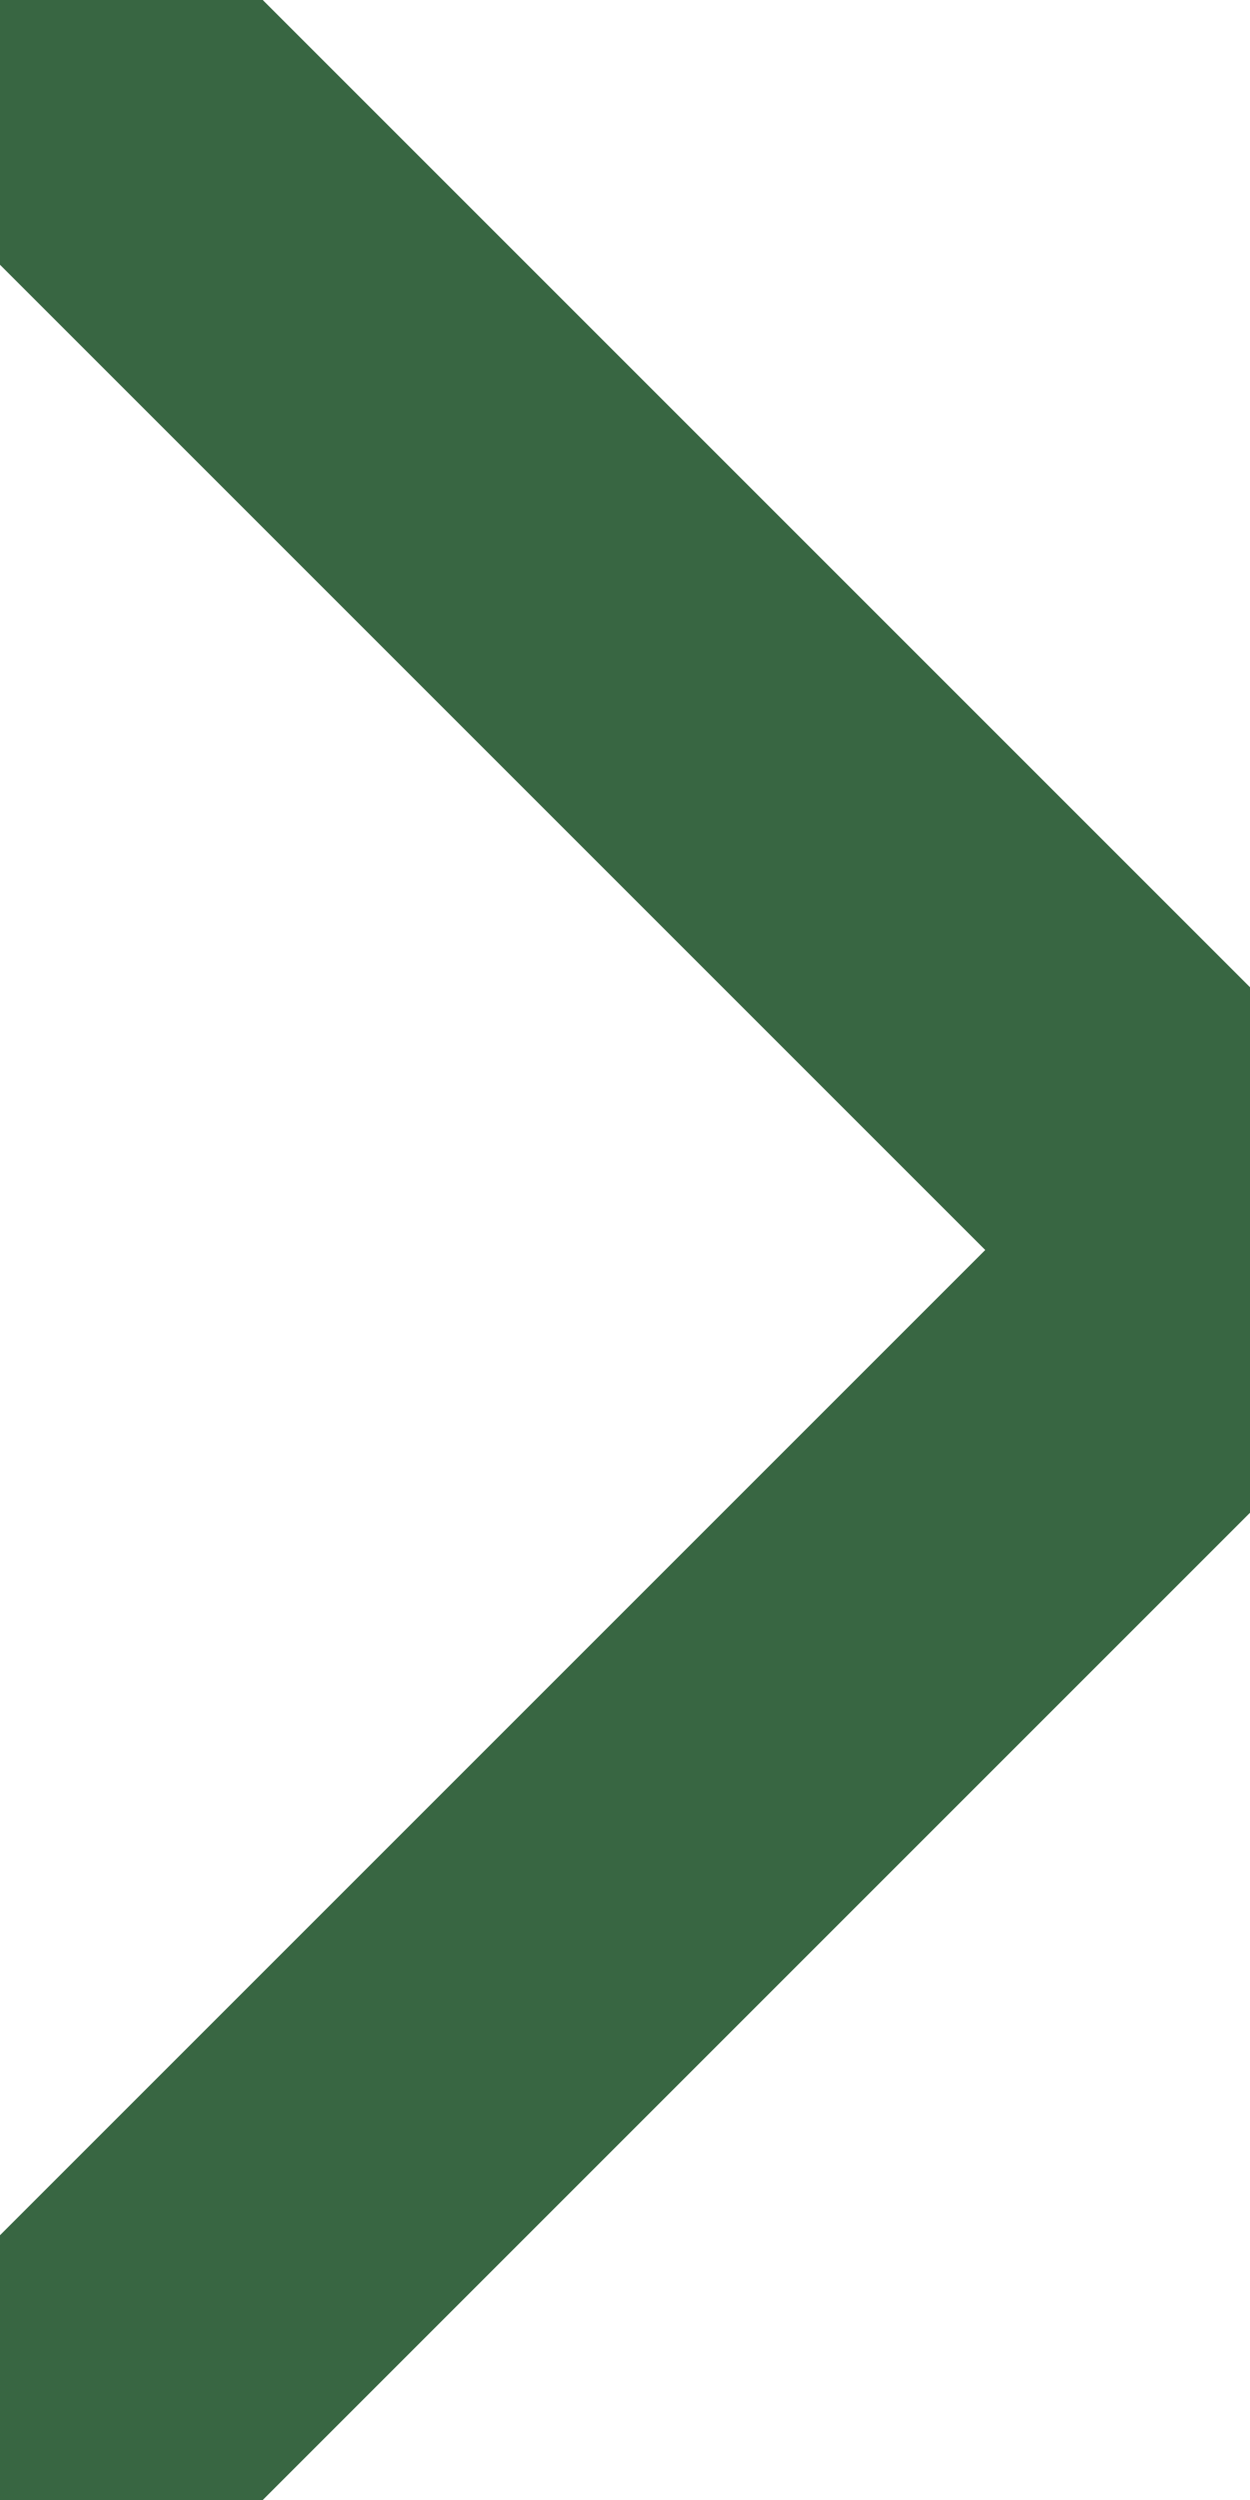
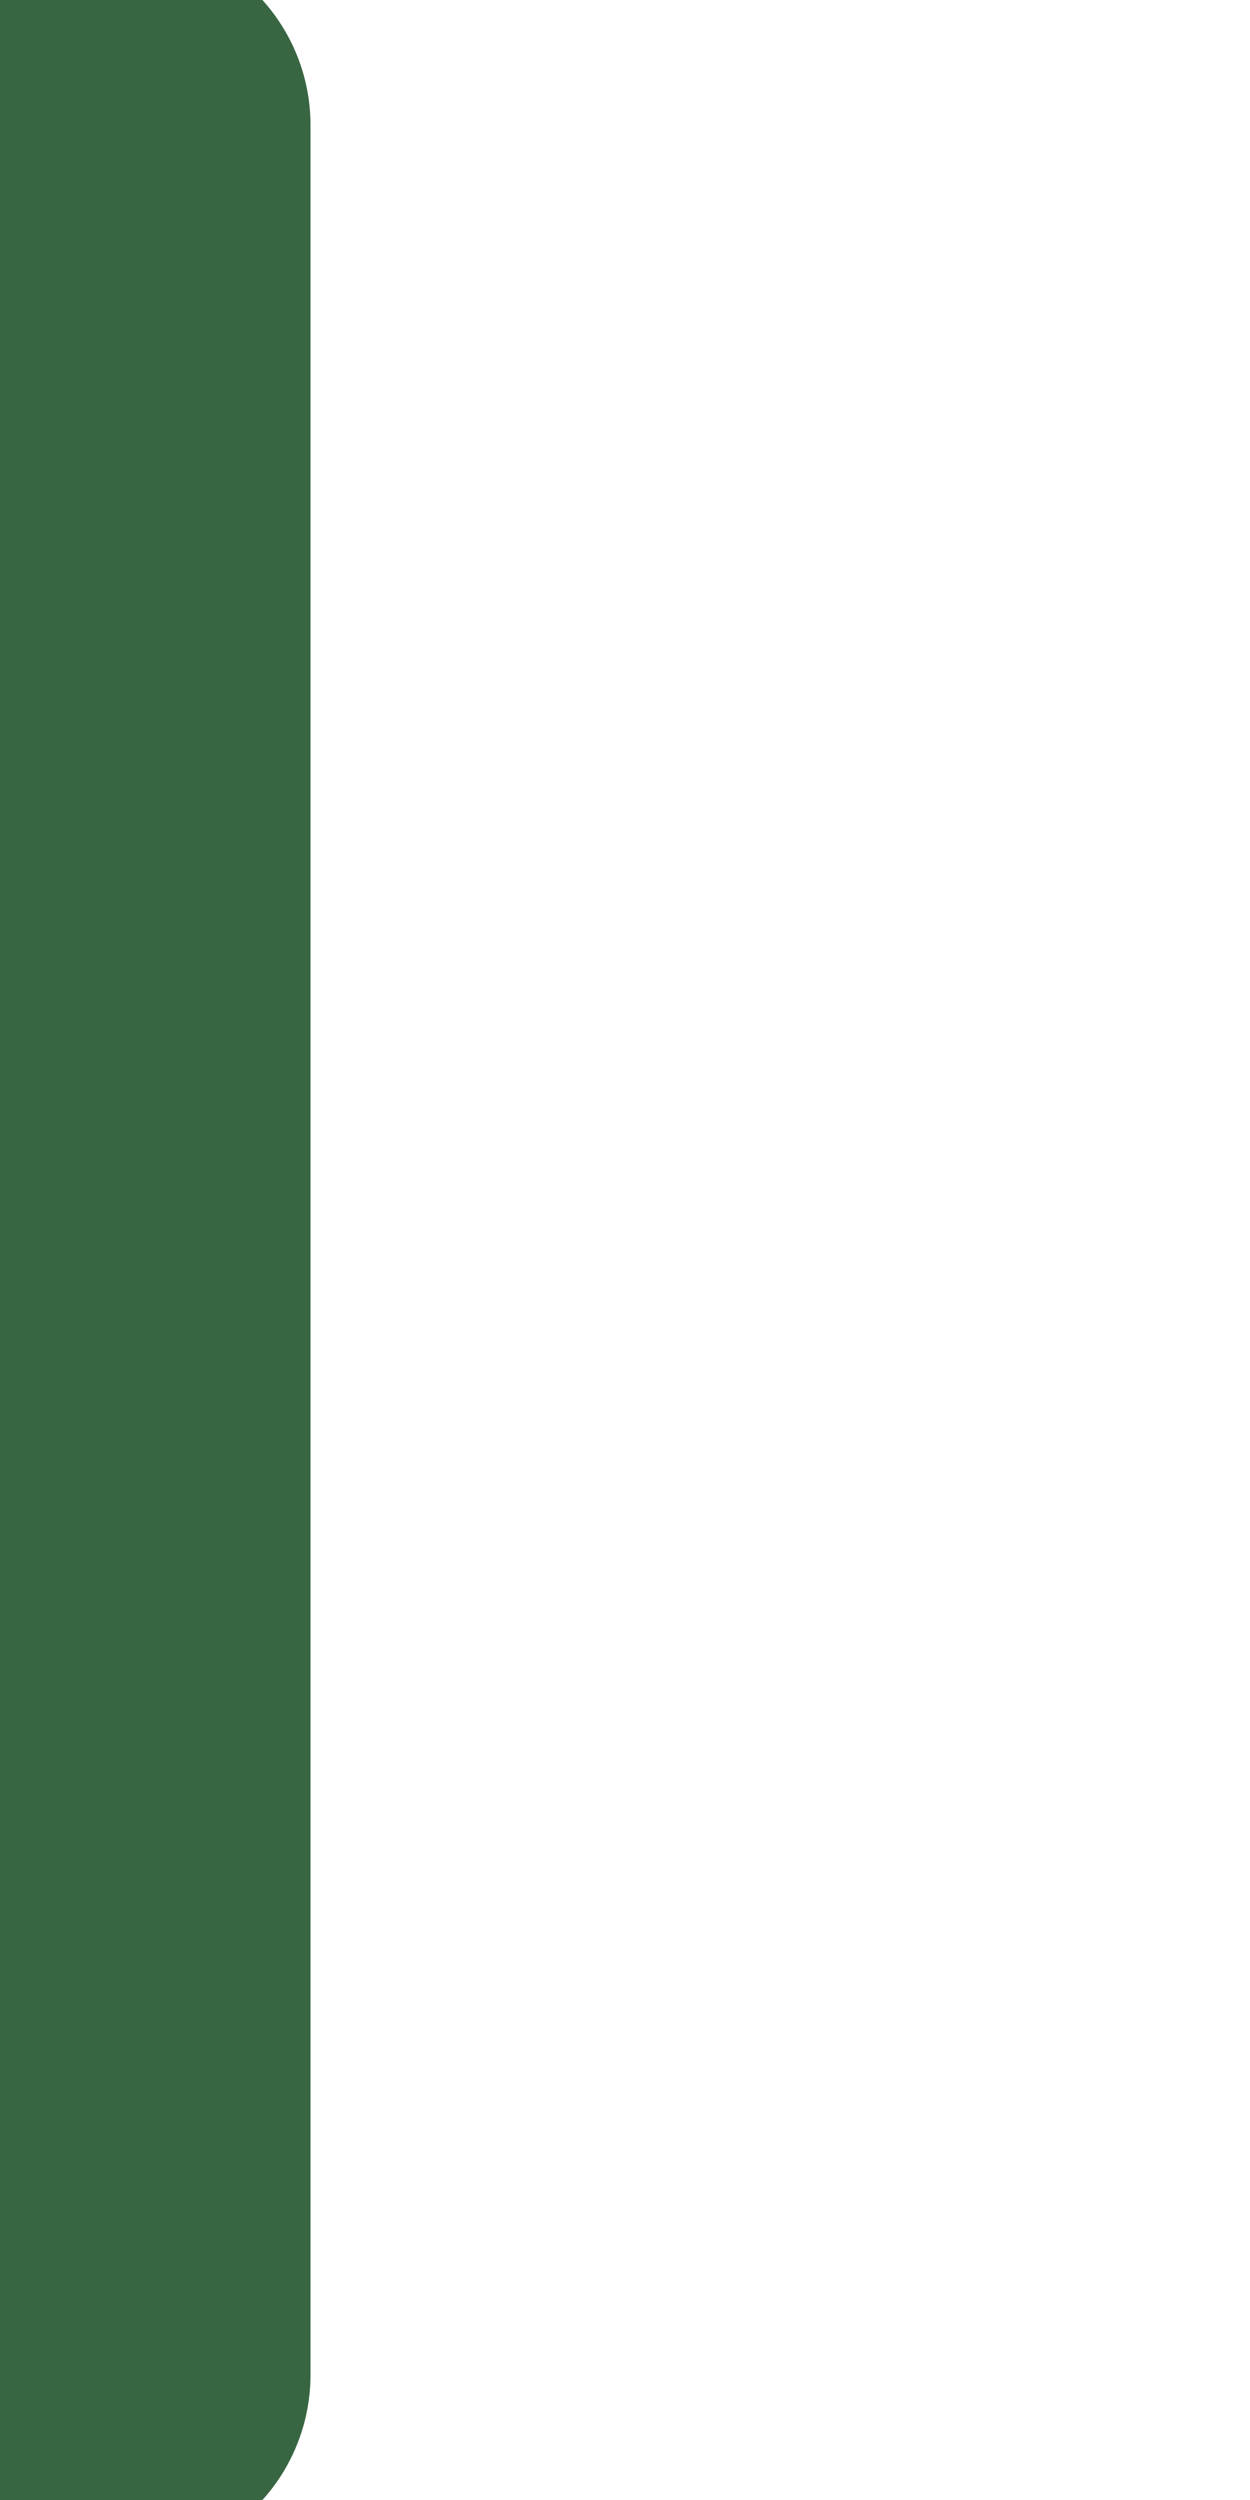
<svg xmlns="http://www.w3.org/2000/svg" width="5" height="10" viewBox="0 0 5 10" fill="none">
-   <path d="M0.496 0.5L4.996 5L0.496 9.5" stroke="#386642" stroke-width="1.492" stroke-linecap="round" stroke-linejoin="round" />
+   <path d="M0.496 0.5L0.496 9.5" stroke="#386642" stroke-width="1.492" stroke-linecap="round" stroke-linejoin="round" />
</svg>